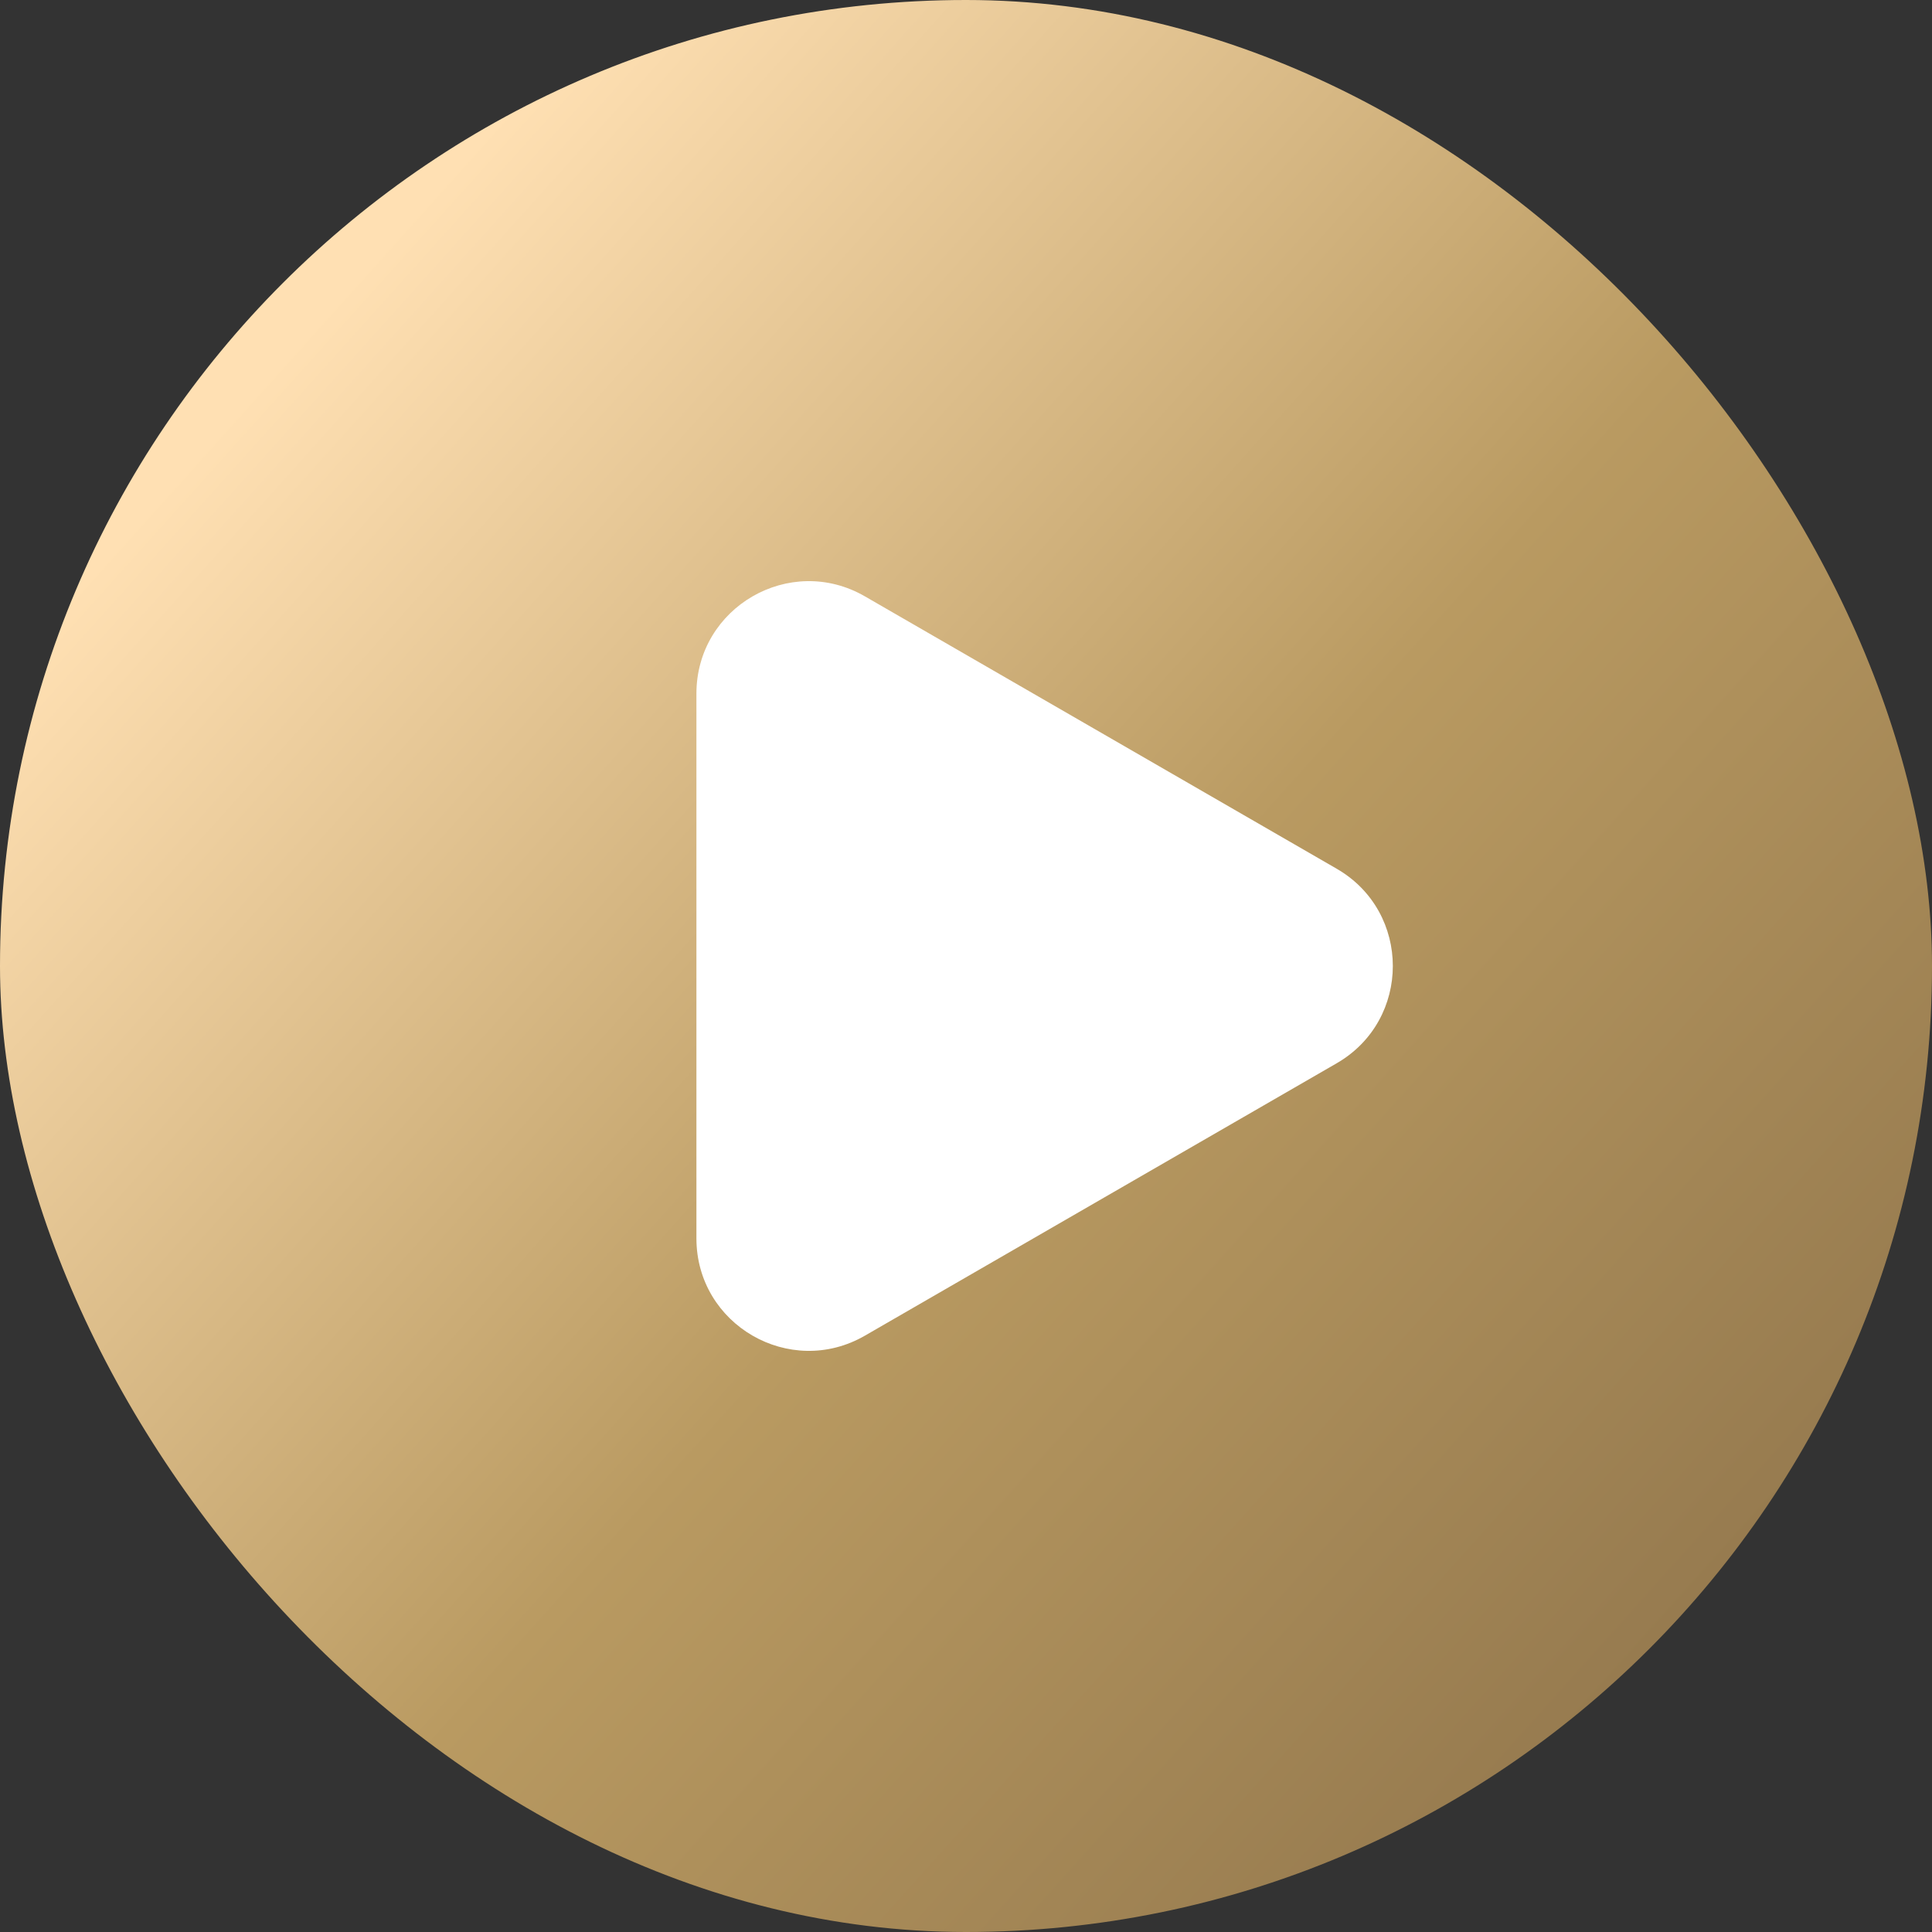
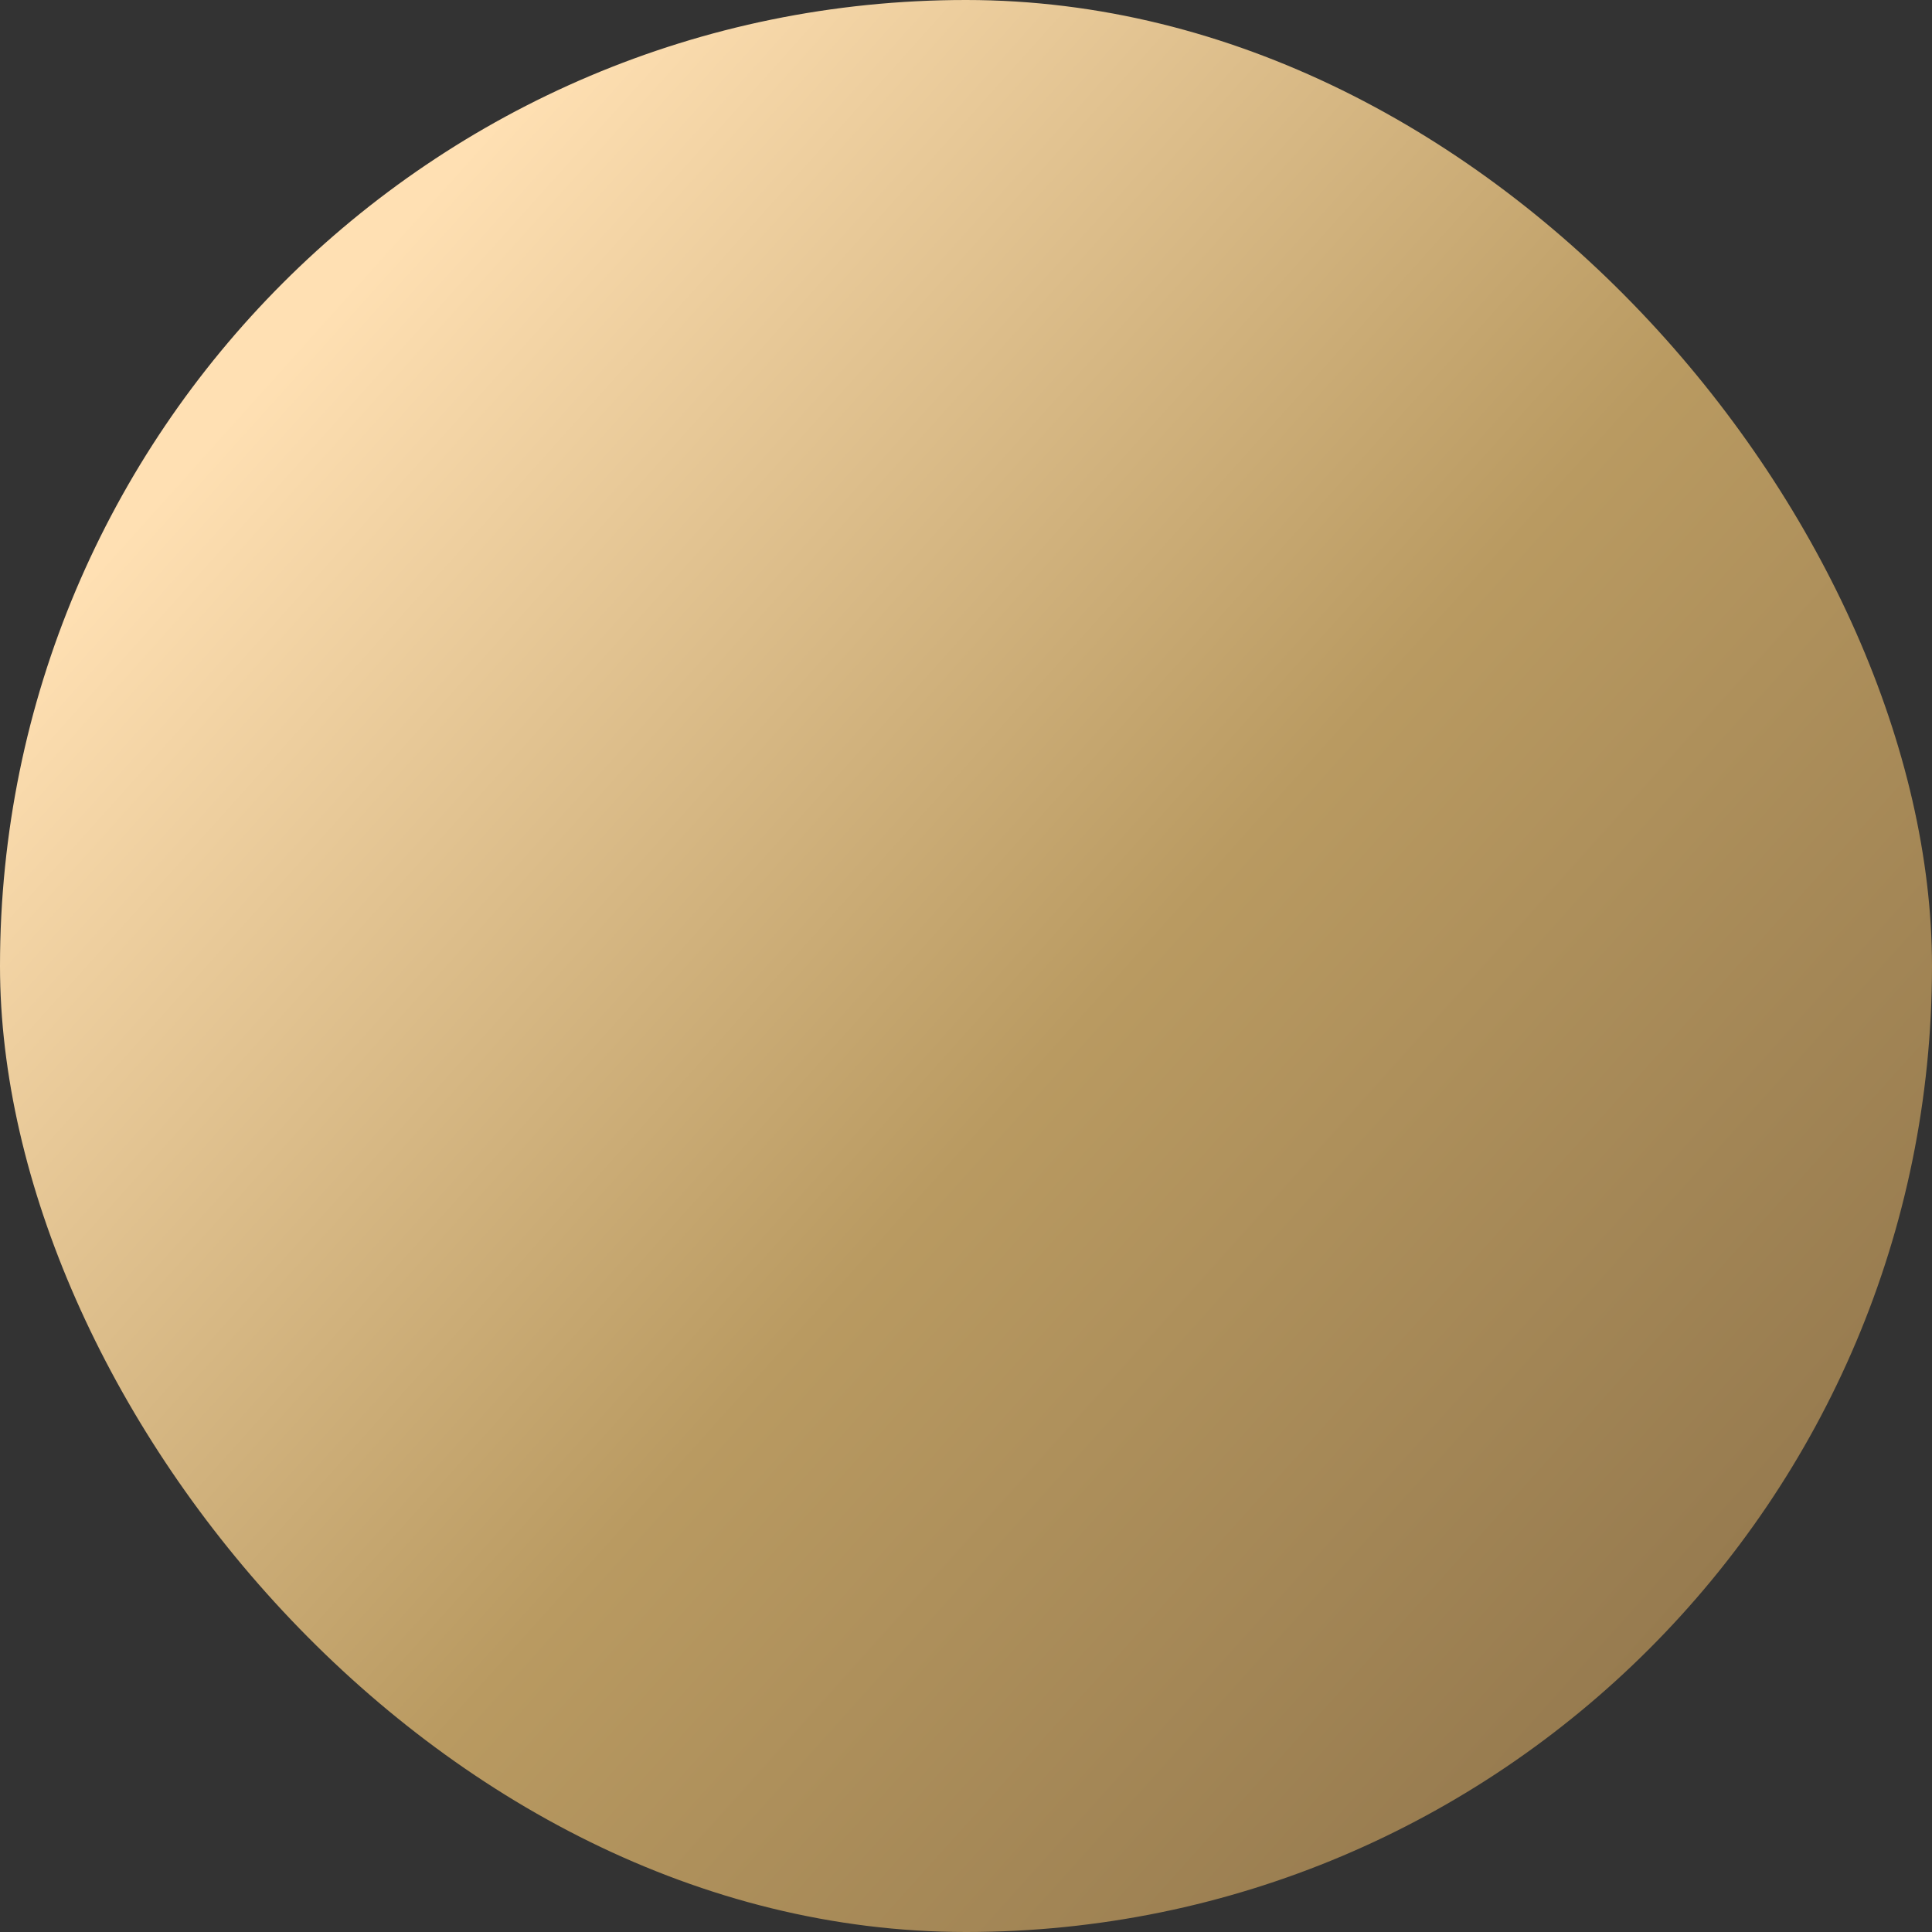
<svg xmlns="http://www.w3.org/2000/svg" width="86" height="86" viewBox="0 0 86 86" fill="none">
  <rect x="0" y="0" width="86" height="86" fill="#333333" stroke="none" />
  <rect width="86" height="86" rx="43" fill="url(#paint0_linear_1024_2431)" />
-   <path d="M59.5 38.67C62.833 40.594 62.833 45.406 59.5 47.33L38.5 59.455C35.167 61.379 31 58.973 31 55.124L31 30.876C31 27.027 35.167 24.621 38.5 26.546L59.5 38.67Z" fill="white" />
  <defs>
    <linearGradient id="paint0_linear_1024_2431" x1="10.897" y1="17.845" x2="81.231" y2="81.027" gradientUnits="userSpaceOnUse">
      <stop stop-color="#FFE0B3" />
      <stop offset="0.49" stop-color="#B99A61" />
      <stop offset="1" stop-color="#8D724A" />
    </linearGradient>
  </defs>
</svg>